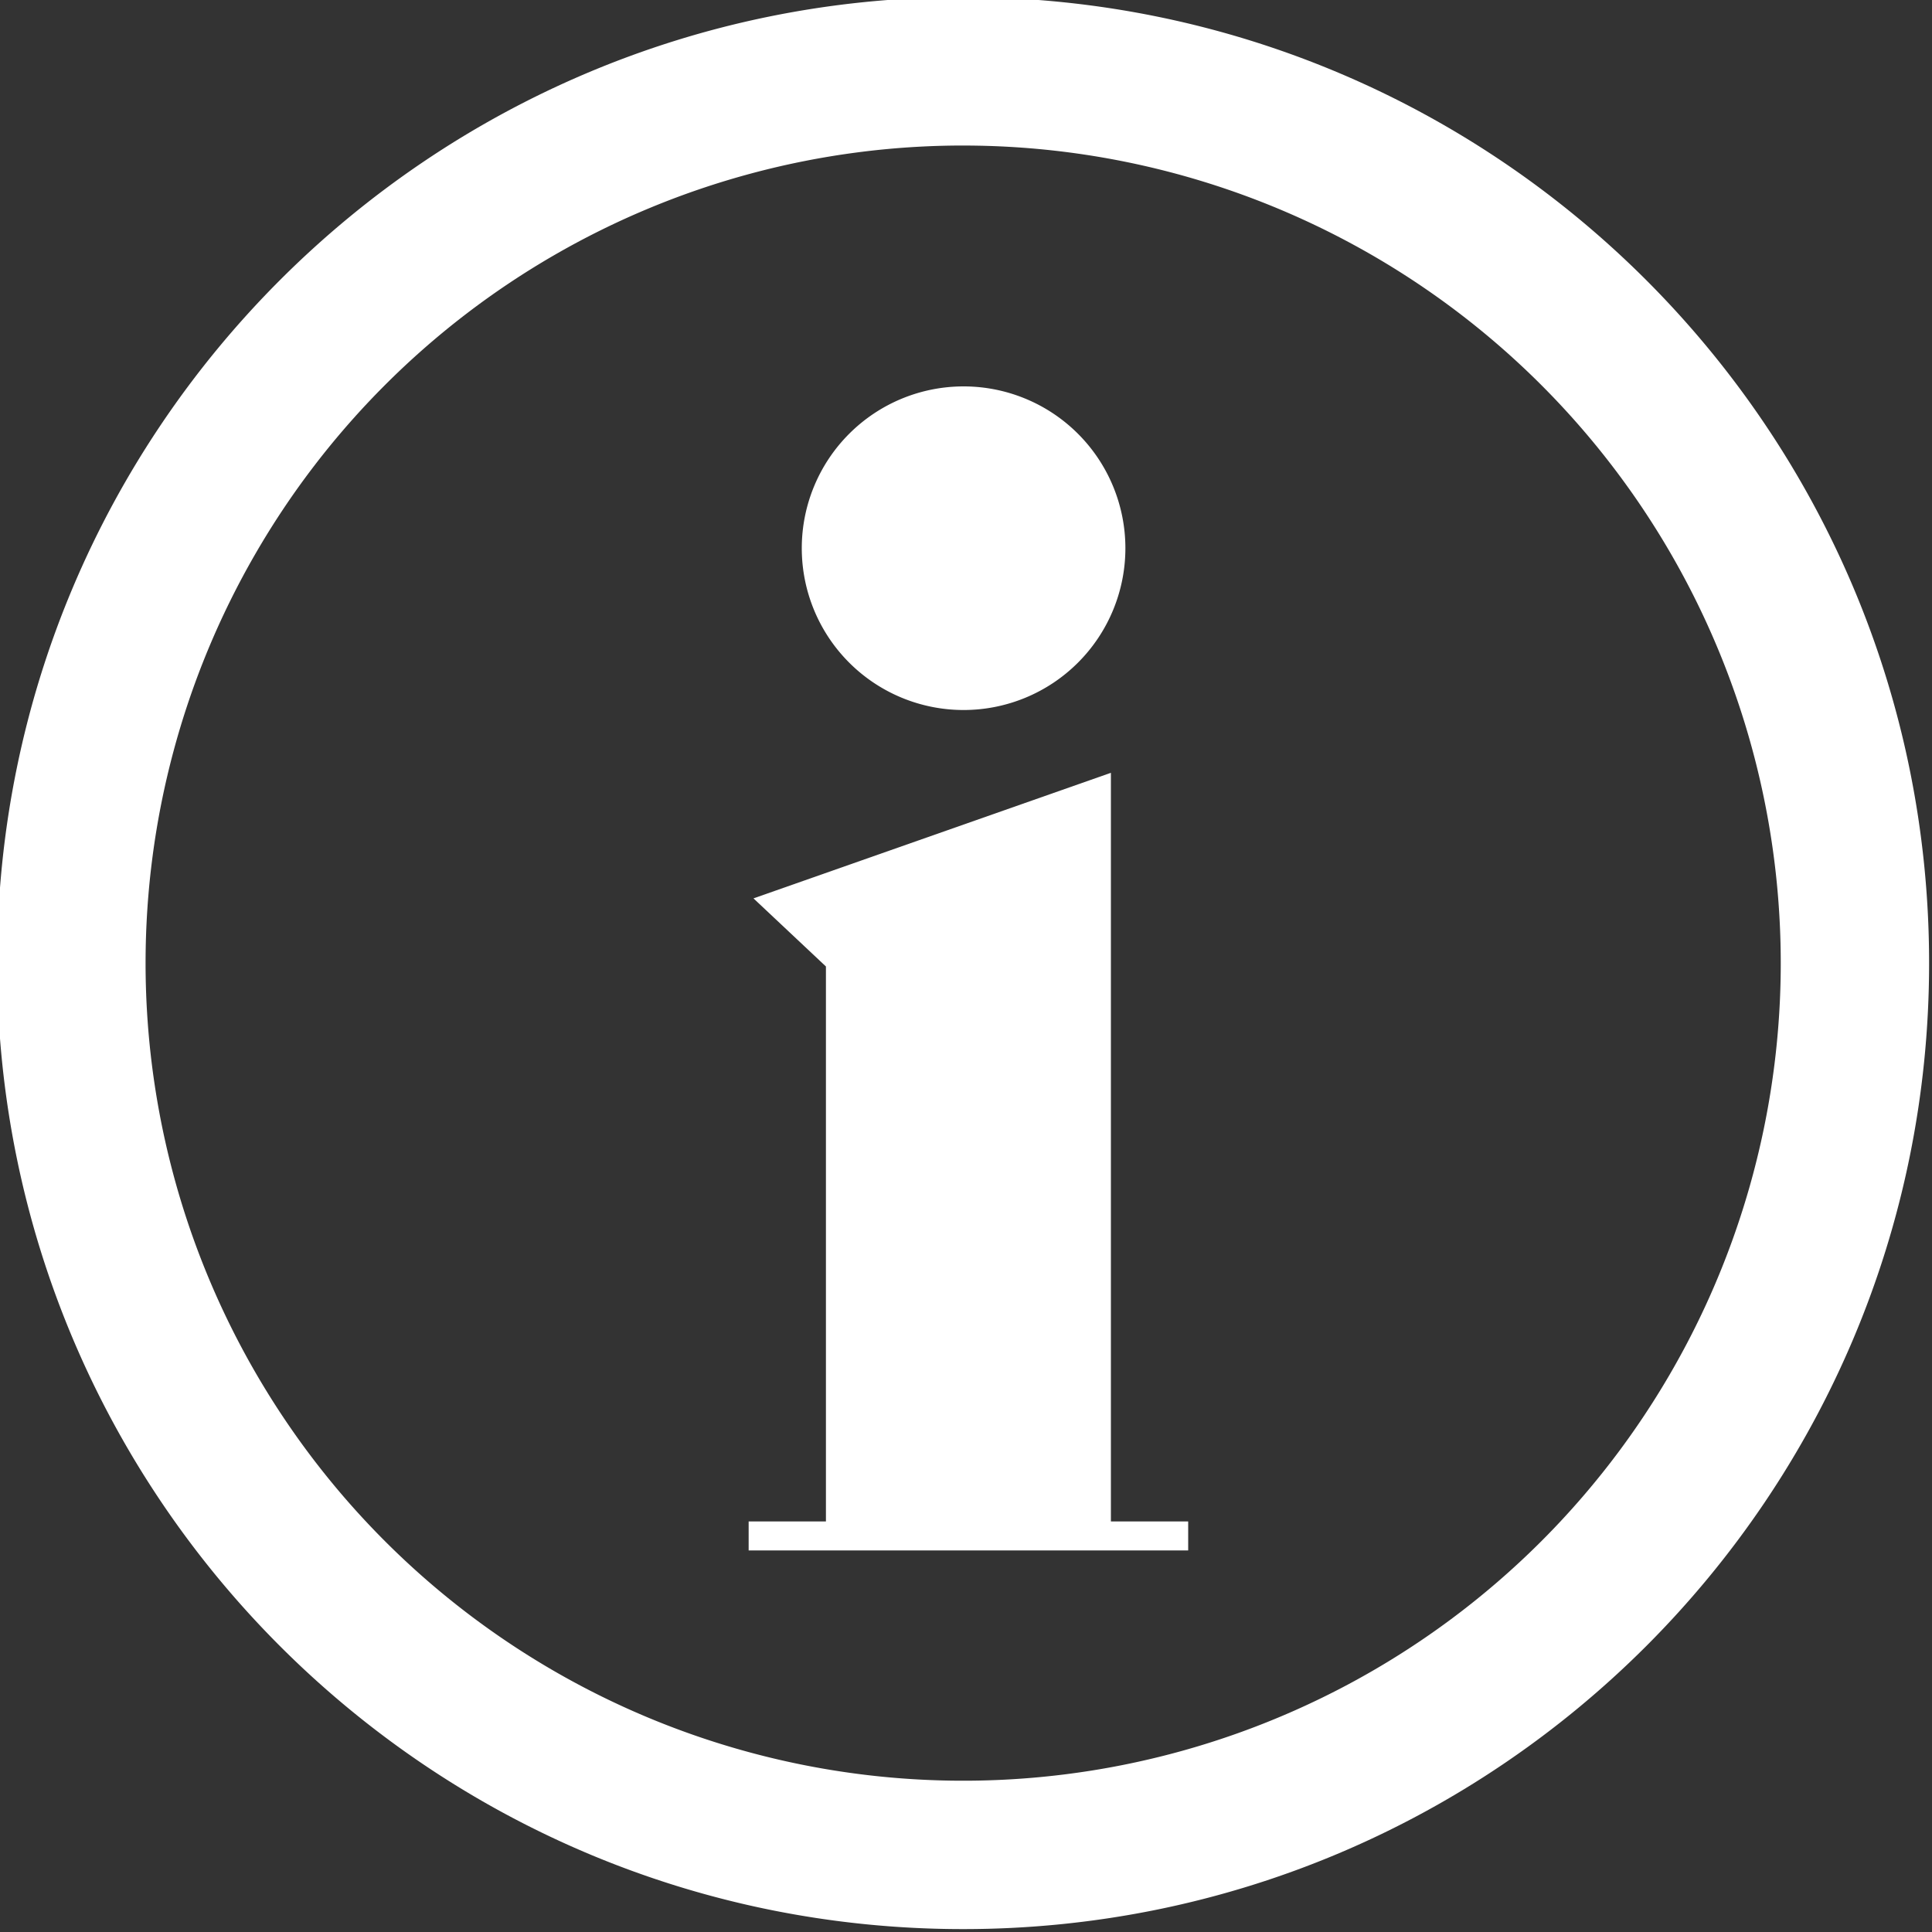
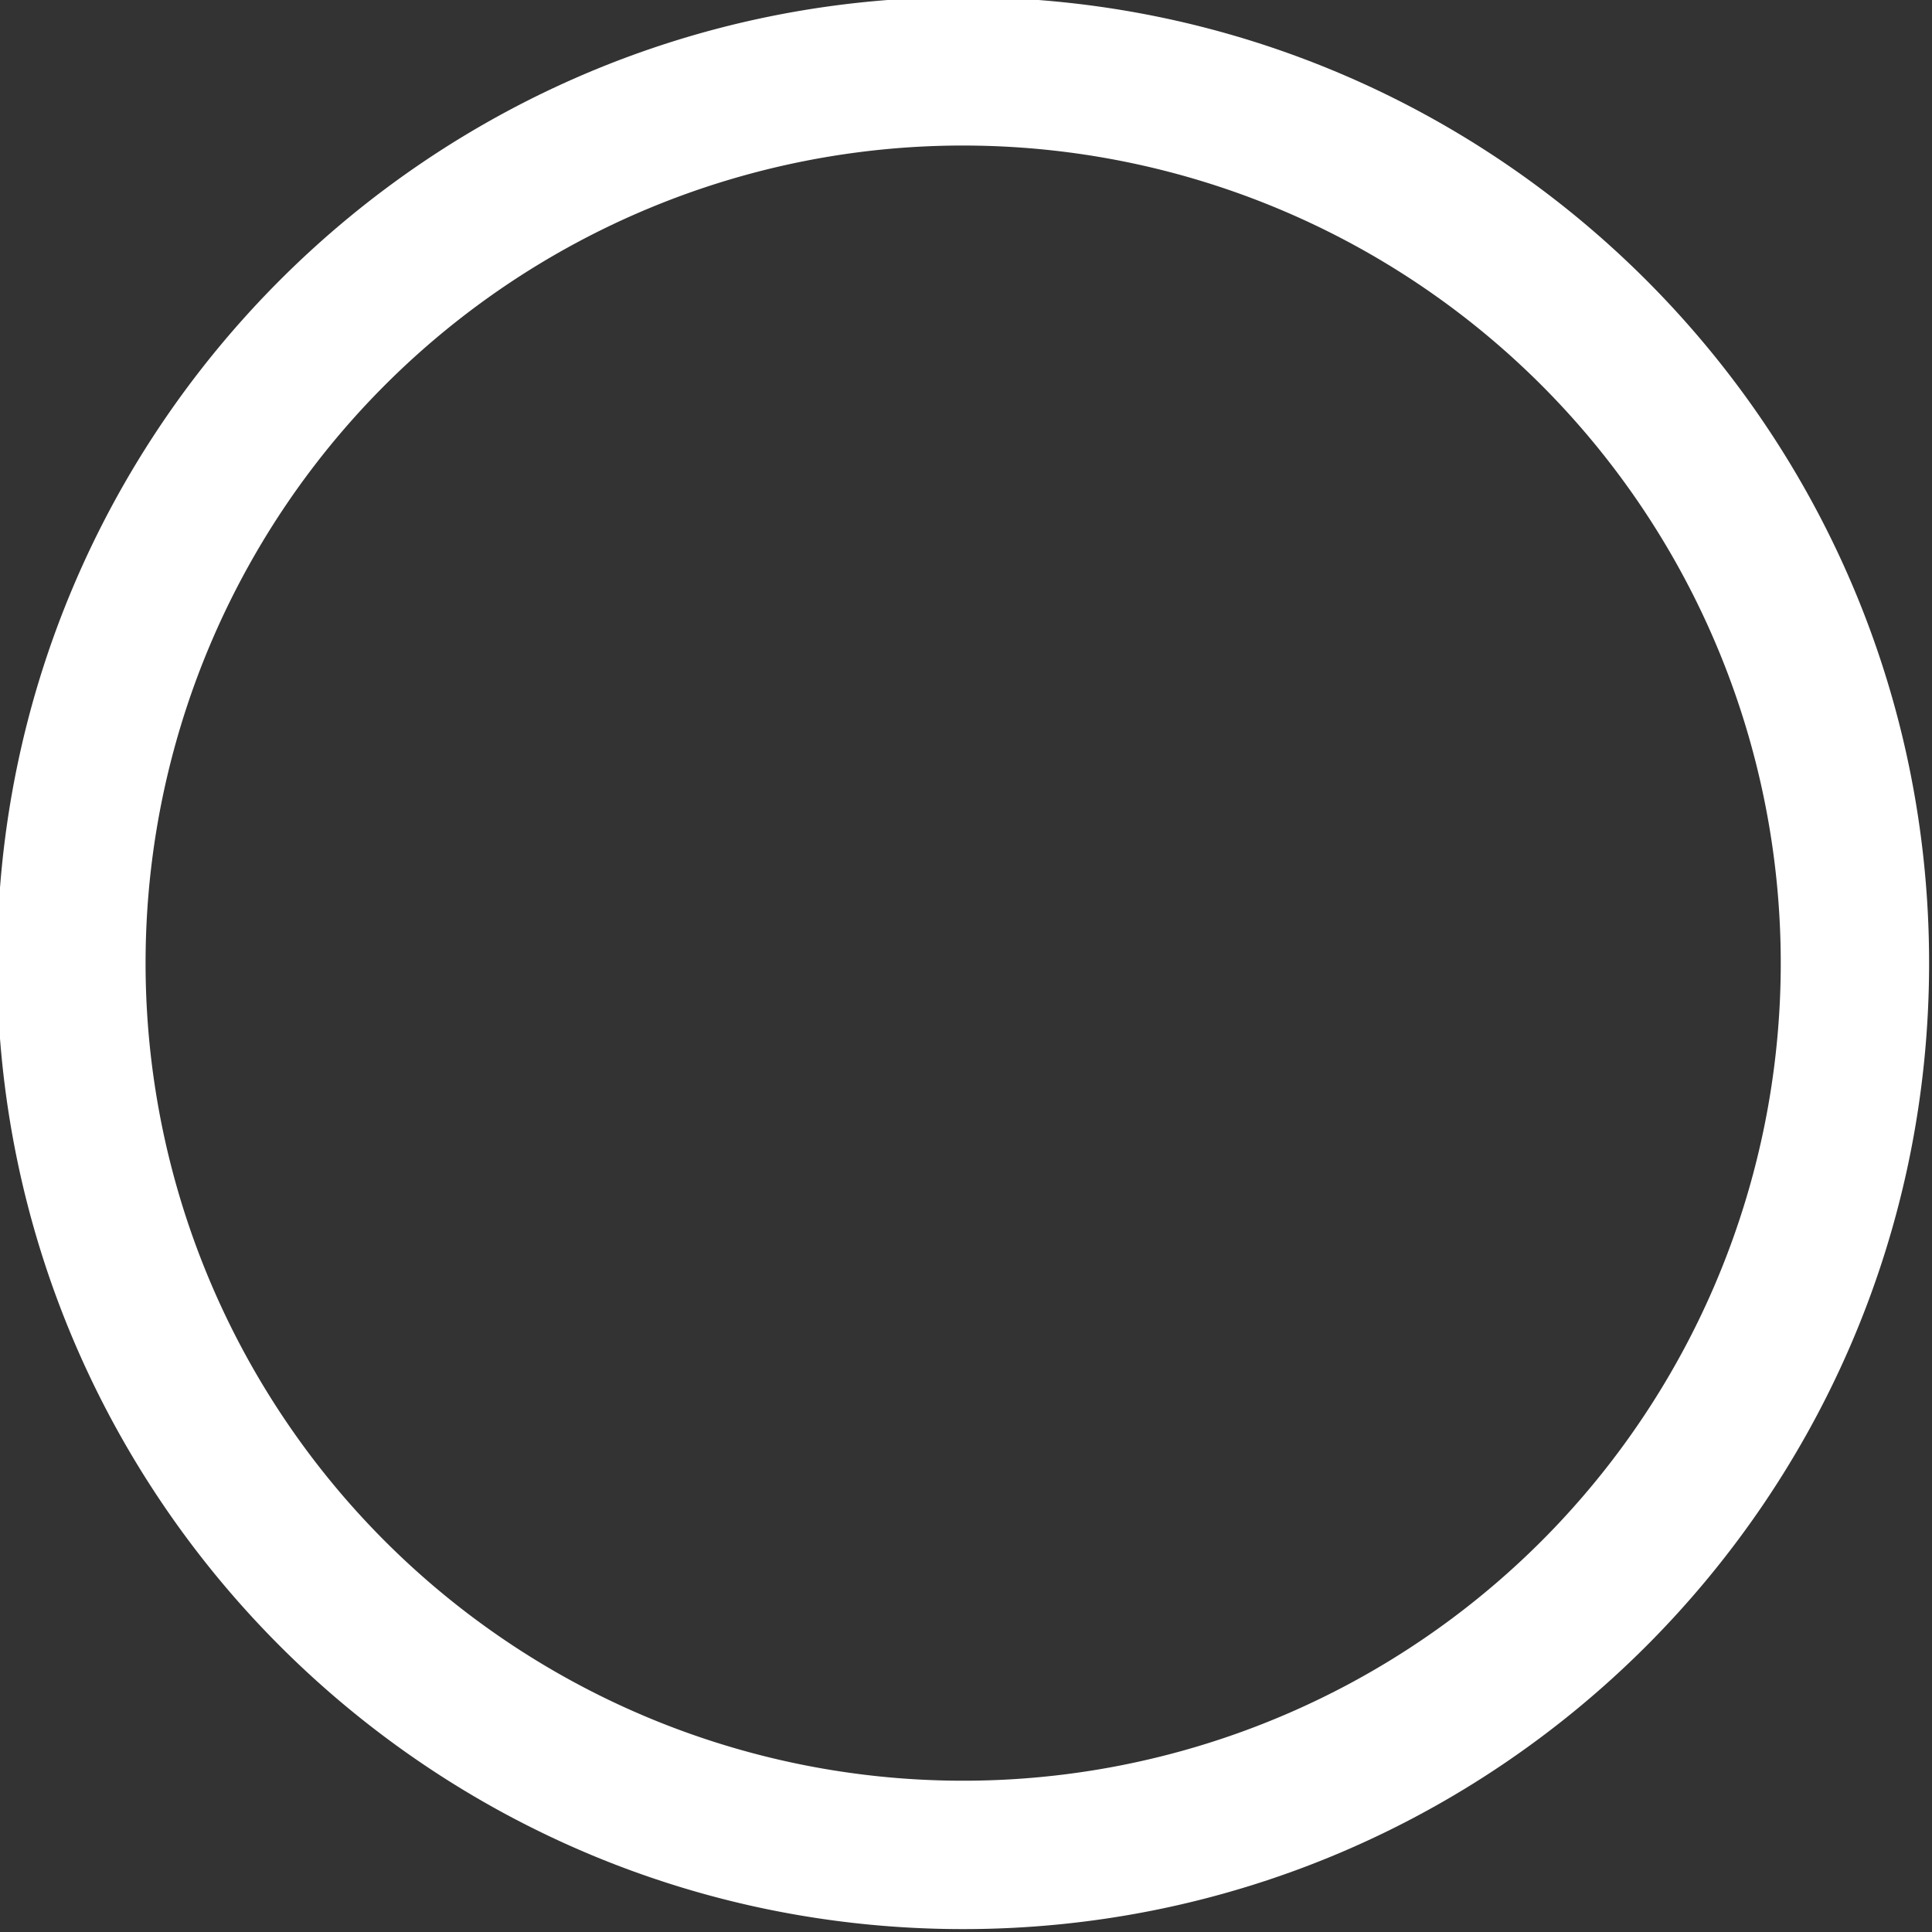
<svg xmlns="http://www.w3.org/2000/svg" width="140" height="140" viewBox="0 0 400 400">
  <rect x="0" y="0" width="400" height="400" fill="#333333" stroke="none" />
  <defs>
    <style>
      .cls-1 {
        fill: #fff;
        fill-rule: evenodd;
      }
    </style>
  </defs>
-   <path id="長方形_3" data-name="長方形 3" class="cls-1" d="M230,321H155v-6h16v-114.9L156,186l74-26V315h16v6H230ZM199.5,147A33.5,33.5,0,1,1,233,113.5,33.5,33.5,0,0,1,199.5,147Z" />
  <path id="楕円形_1" data-name="楕円形 1" class="cls-1" d="M199.4-.6c110.457,0,200,89.543,200,200s-89.543,200-200,200-200-89.543-200-200S88.939-.6,199.4-0.6Zm0.017,30.733A169.273,169.273,0,1,1,30.14,199.4,169.273,169.273,0,0,1,199.413,30.129Z" />
</svg>